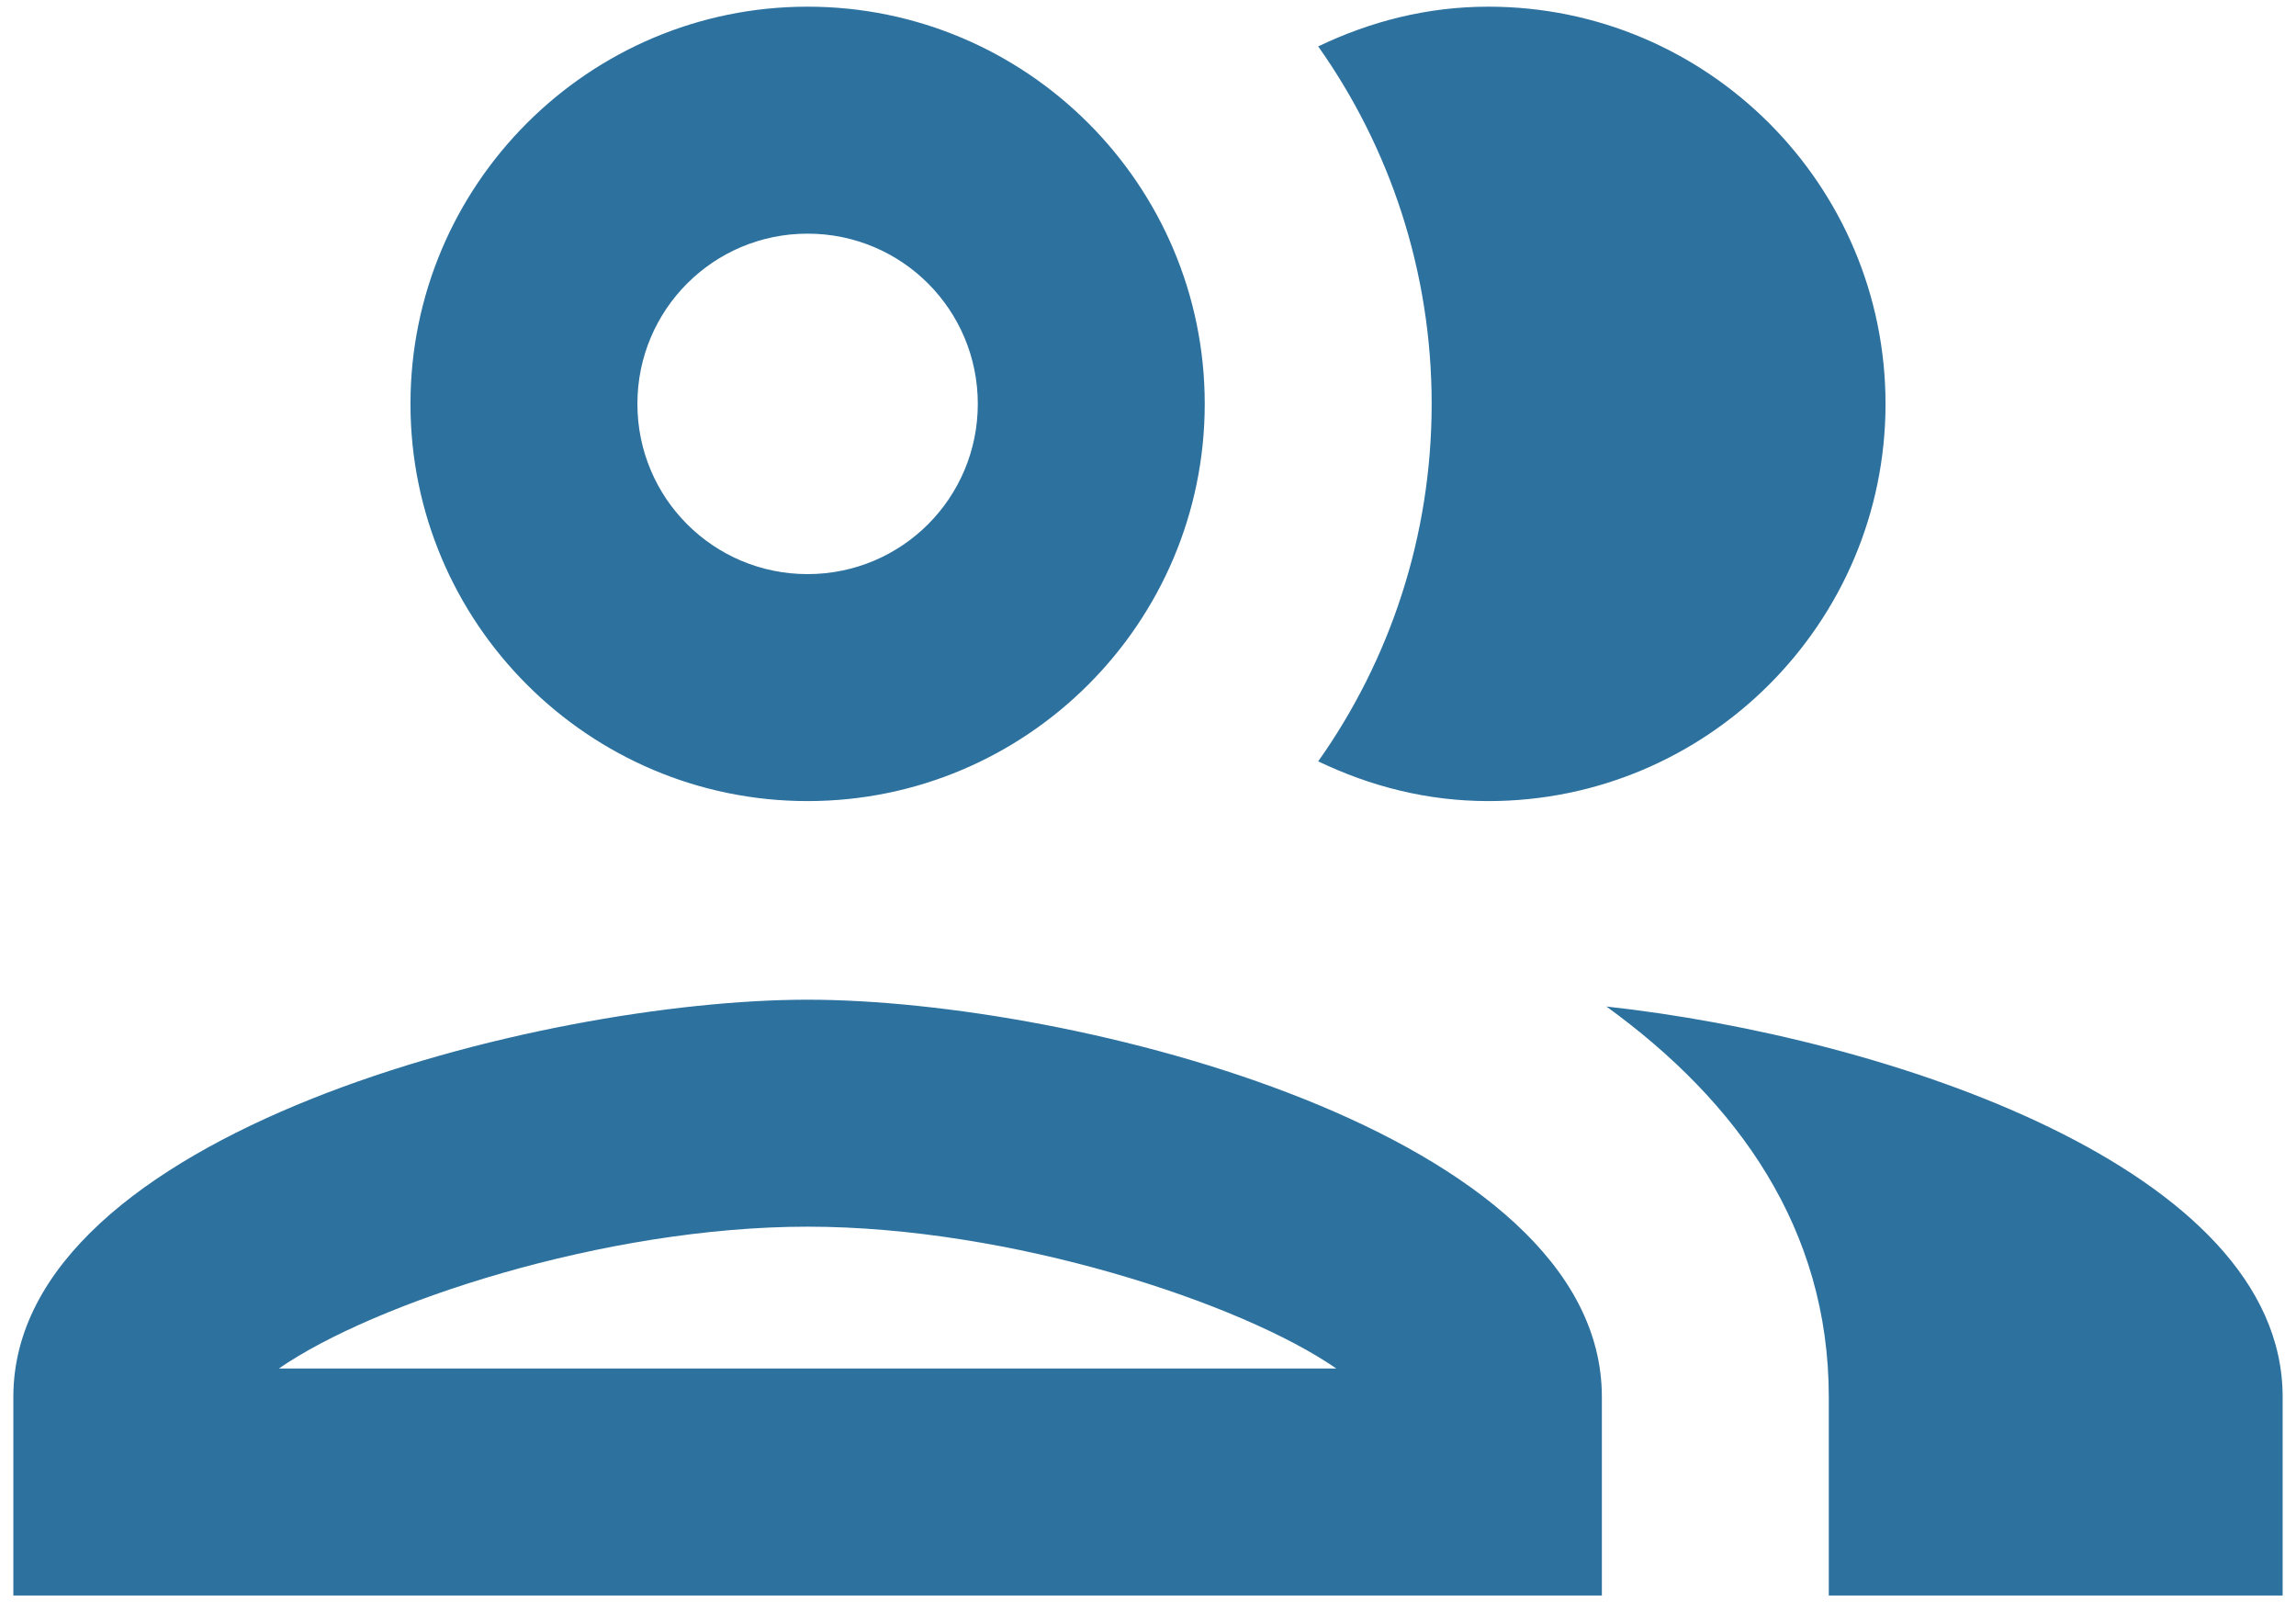
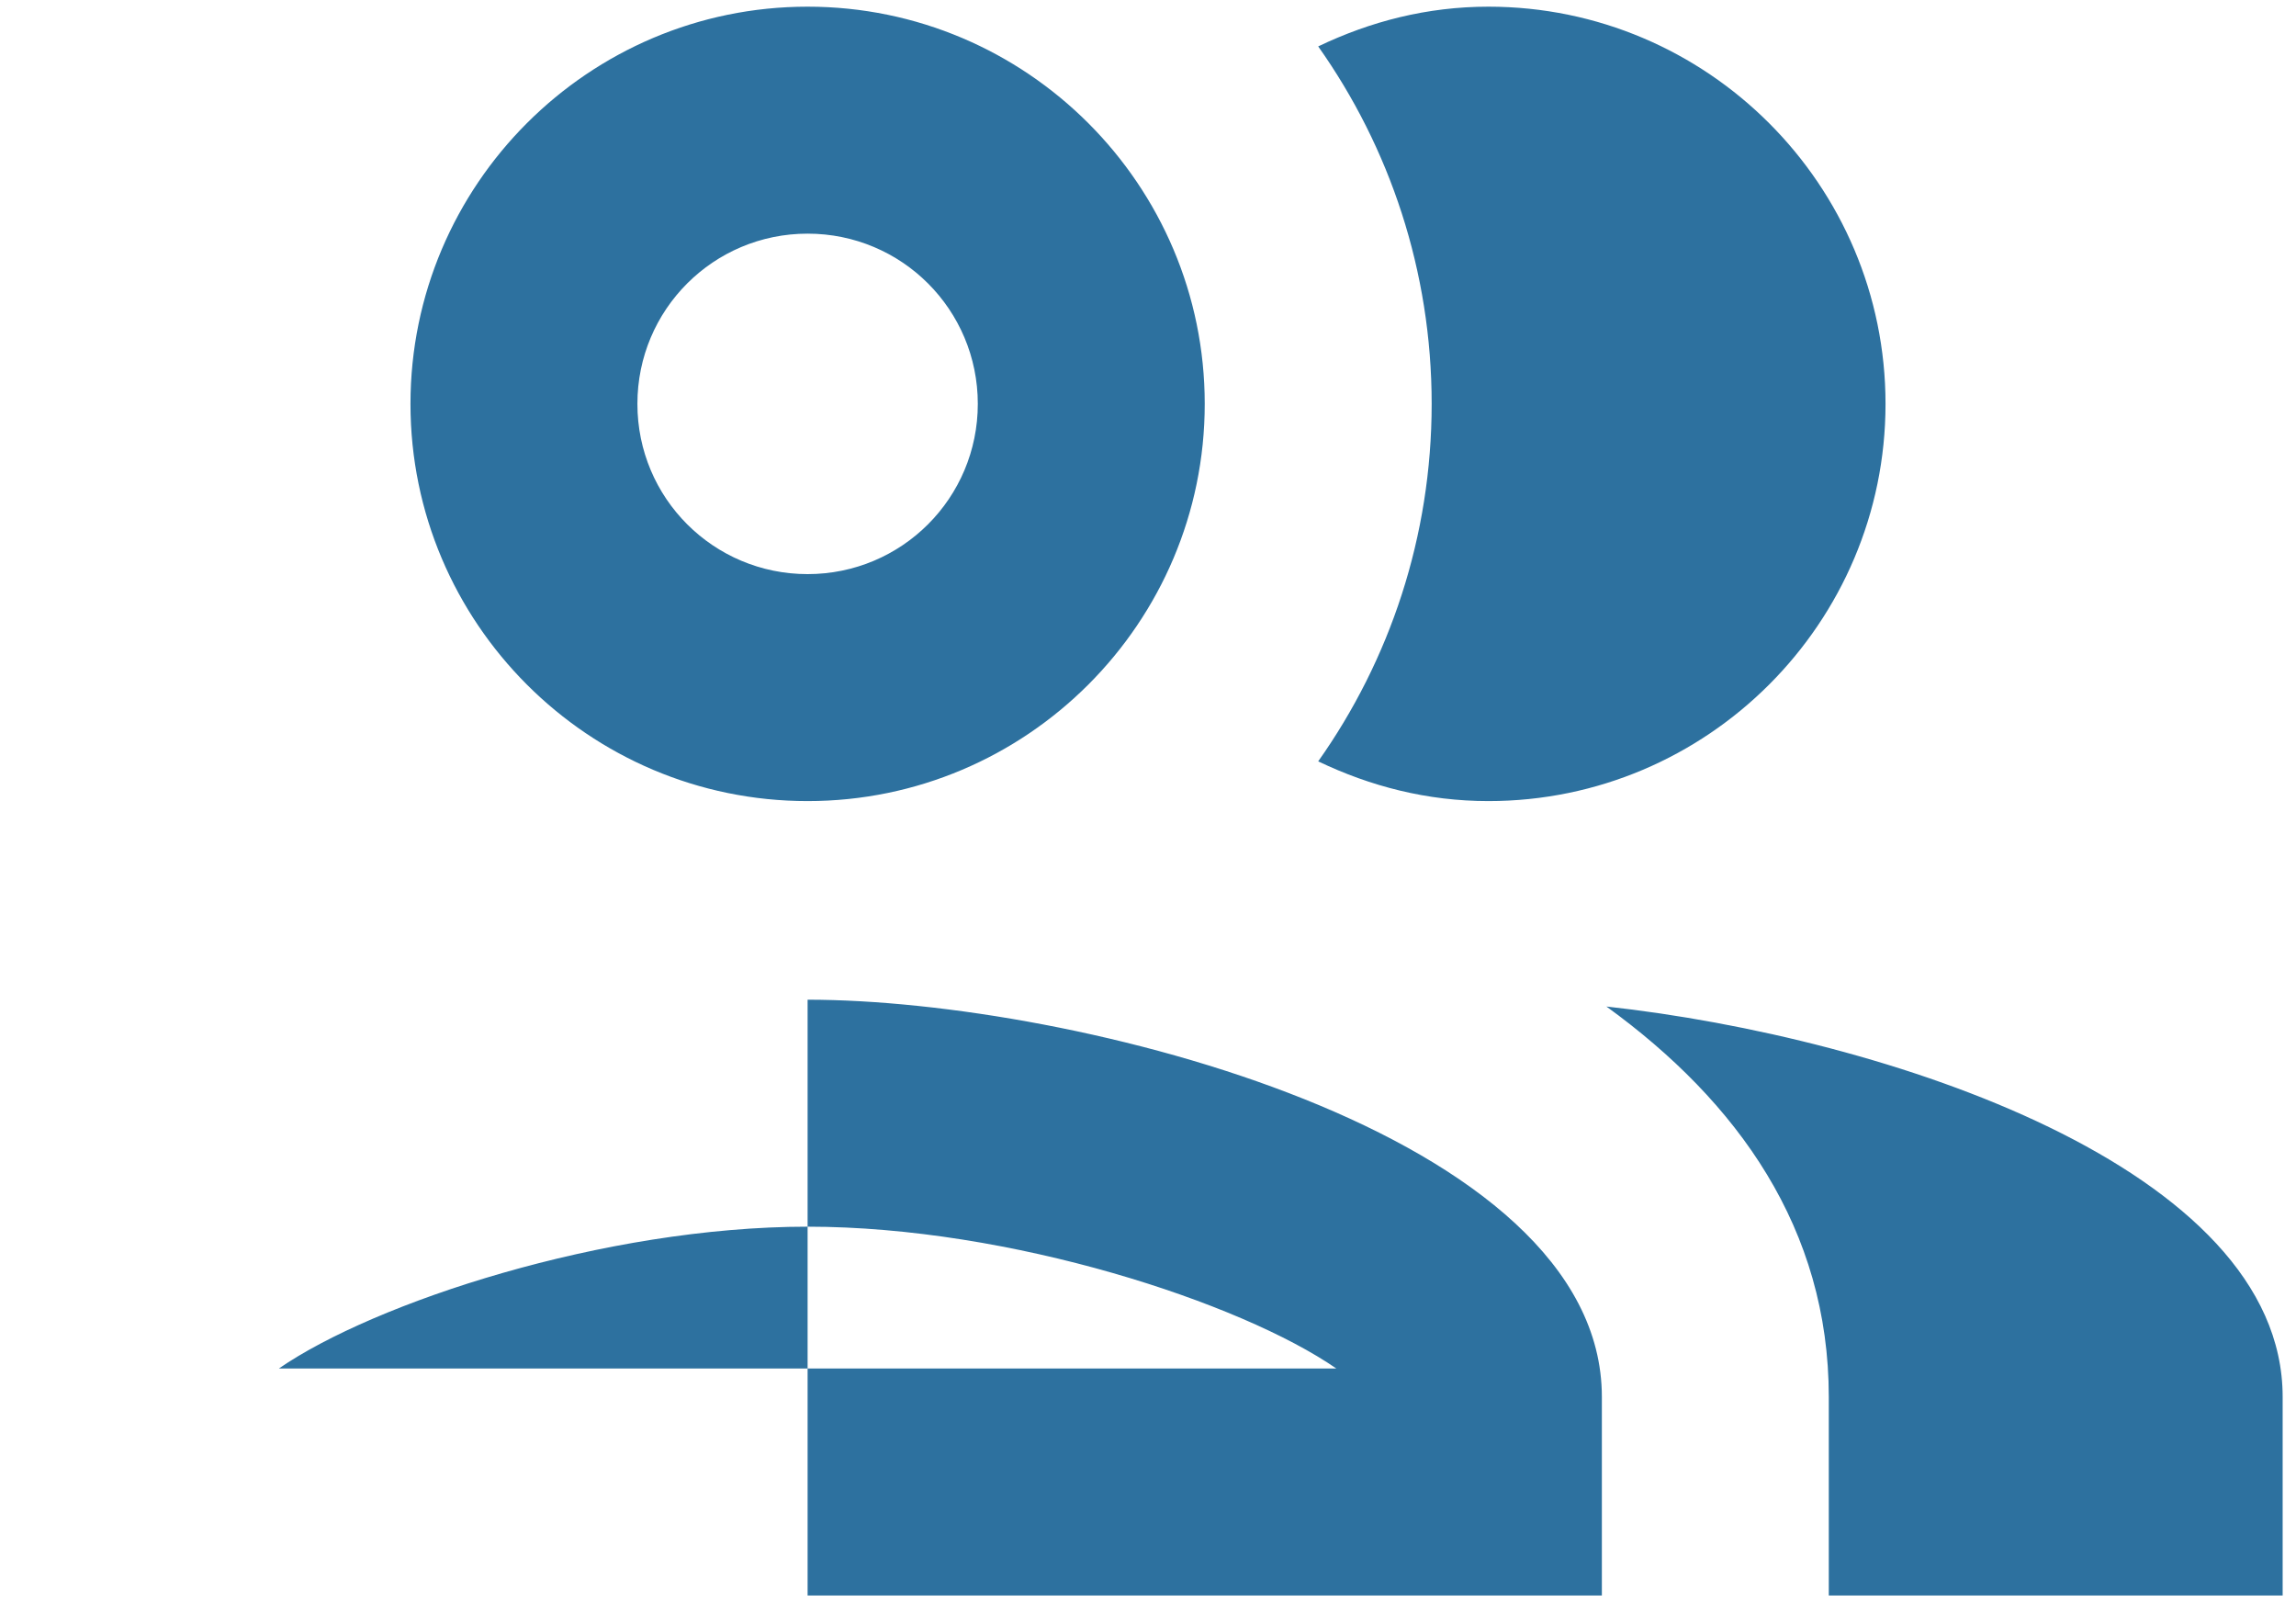
<svg xmlns="http://www.w3.org/2000/svg" width="86" height="60" viewBox="0 0 86 60" fill="none">
-   <path d="M30.25 37.438C20.305 37.438 0.5 42.41 0.5 52.312V59.75H60V52.312C60 42.41 40.195 37.438 30.25 37.438ZM10.445 51.25C14.015 48.785 22.642 45.938 30.25 45.938C37.858 45.938 46.485 48.785 50.055 51.25H10.445ZM30.25 30C38.453 30 45.125 23.328 45.125 15.125C45.125 6.923 38.453 0.25 30.25 0.25C22.047 0.25 15.375 6.923 15.375 15.125C15.375 23.328 22.047 30 30.25 30ZM30.25 8.75C33.778 8.75 36.625 11.598 36.625 15.125C36.625 18.652 33.778 21.5 30.25 21.5C26.723 21.5 23.875 18.652 23.875 15.125C23.875 11.598 26.723 8.75 30.25 8.75ZM60.17 37.693C65.1 41.263 68.5 46.023 68.5 52.312V59.75H85.5V52.312C85.5 43.727 70.625 38.84 60.17 37.693ZM55.75 30C63.953 30 70.625 23.328 70.625 15.125C70.625 6.923 63.953 0.25 55.75 0.25C53.455 0.25 51.33 0.802 49.375 1.738C52.053 5.52 53.625 10.152 53.625 15.125C53.625 20.098 52.053 24.73 49.375 28.512C51.33 29.448 53.455 30 55.75 30Z" fill="#2D719F" />
+   <path d="M30.25 37.438V59.75H60V52.312C60 42.41 40.195 37.438 30.25 37.438ZM10.445 51.25C14.015 48.785 22.642 45.938 30.25 45.938C37.858 45.938 46.485 48.785 50.055 51.25H10.445ZM30.25 30C38.453 30 45.125 23.328 45.125 15.125C45.125 6.923 38.453 0.25 30.25 0.25C22.047 0.25 15.375 6.923 15.375 15.125C15.375 23.328 22.047 30 30.25 30ZM30.25 8.75C33.778 8.75 36.625 11.598 36.625 15.125C36.625 18.652 33.778 21.5 30.25 21.5C26.723 21.5 23.875 18.652 23.875 15.125C23.875 11.598 26.723 8.75 30.25 8.75ZM60.17 37.693C65.1 41.263 68.5 46.023 68.5 52.312V59.75H85.5V52.312C85.5 43.727 70.625 38.84 60.17 37.693ZM55.75 30C63.953 30 70.625 23.328 70.625 15.125C70.625 6.923 63.953 0.25 55.75 0.25C53.455 0.25 51.33 0.802 49.375 1.738C52.053 5.52 53.625 10.152 53.625 15.125C53.625 20.098 52.053 24.73 49.375 28.512C51.33 29.448 53.455 30 55.75 30Z" fill="#2D719F" />
</svg>